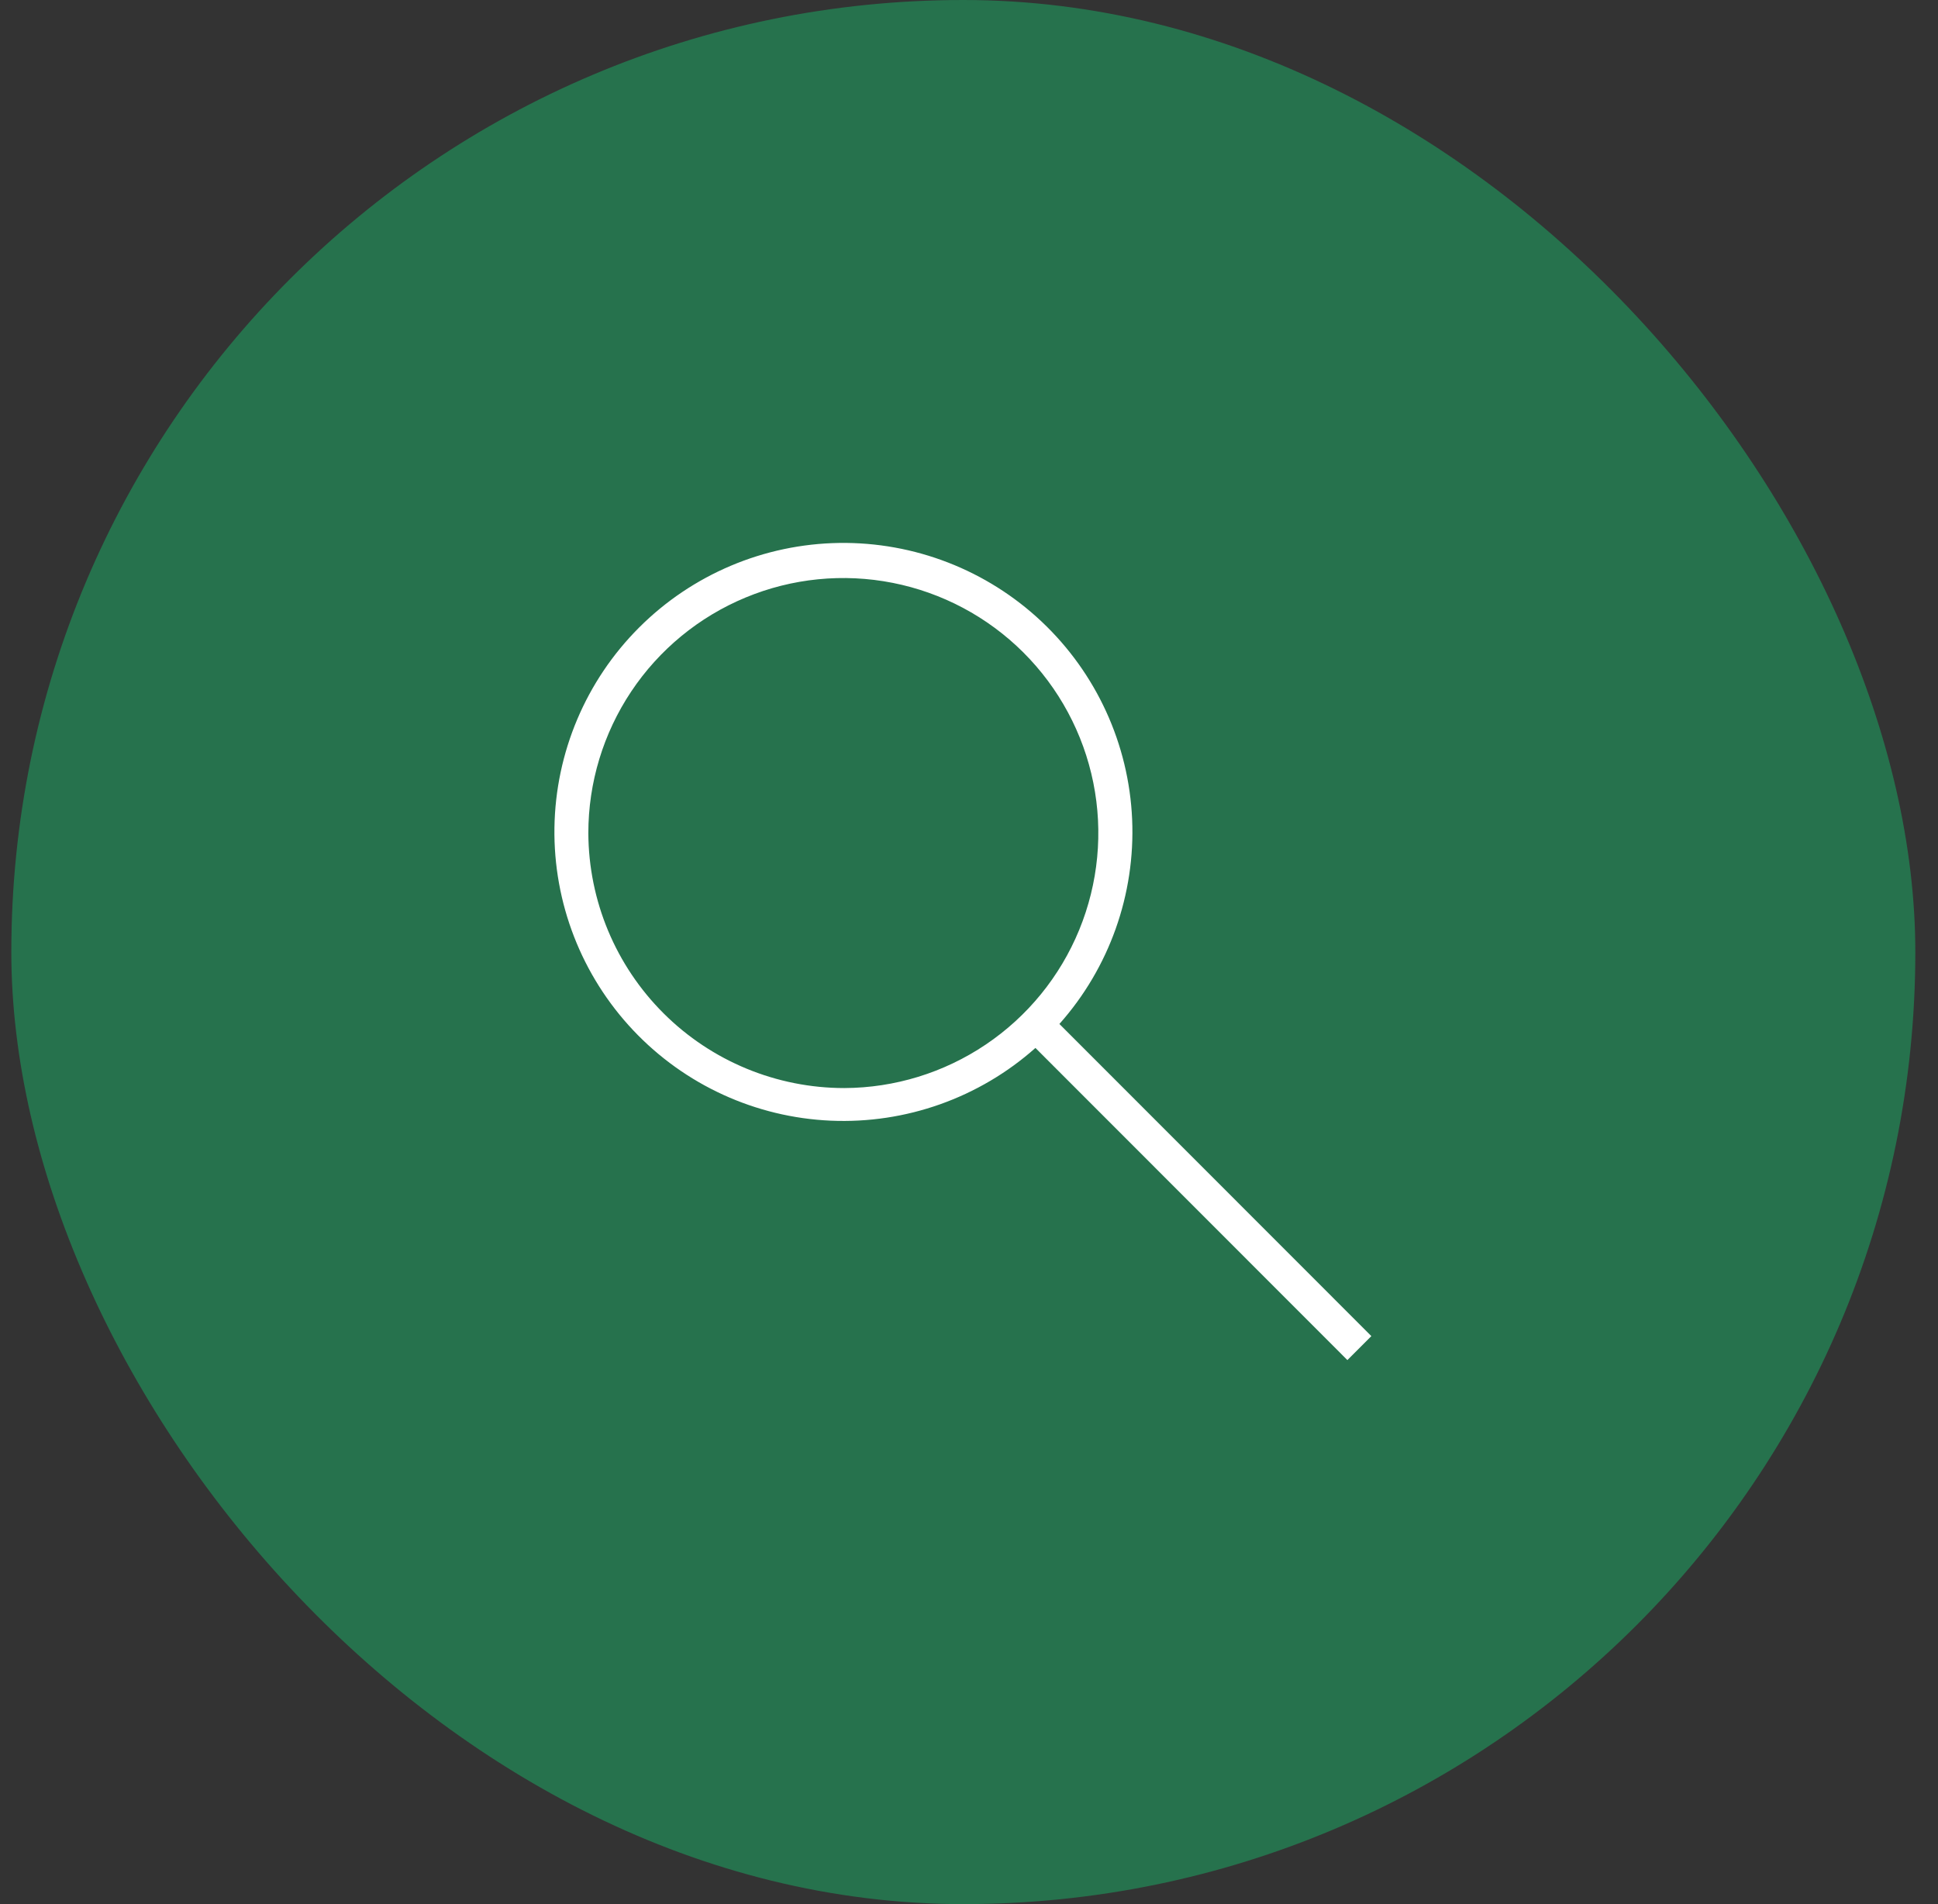
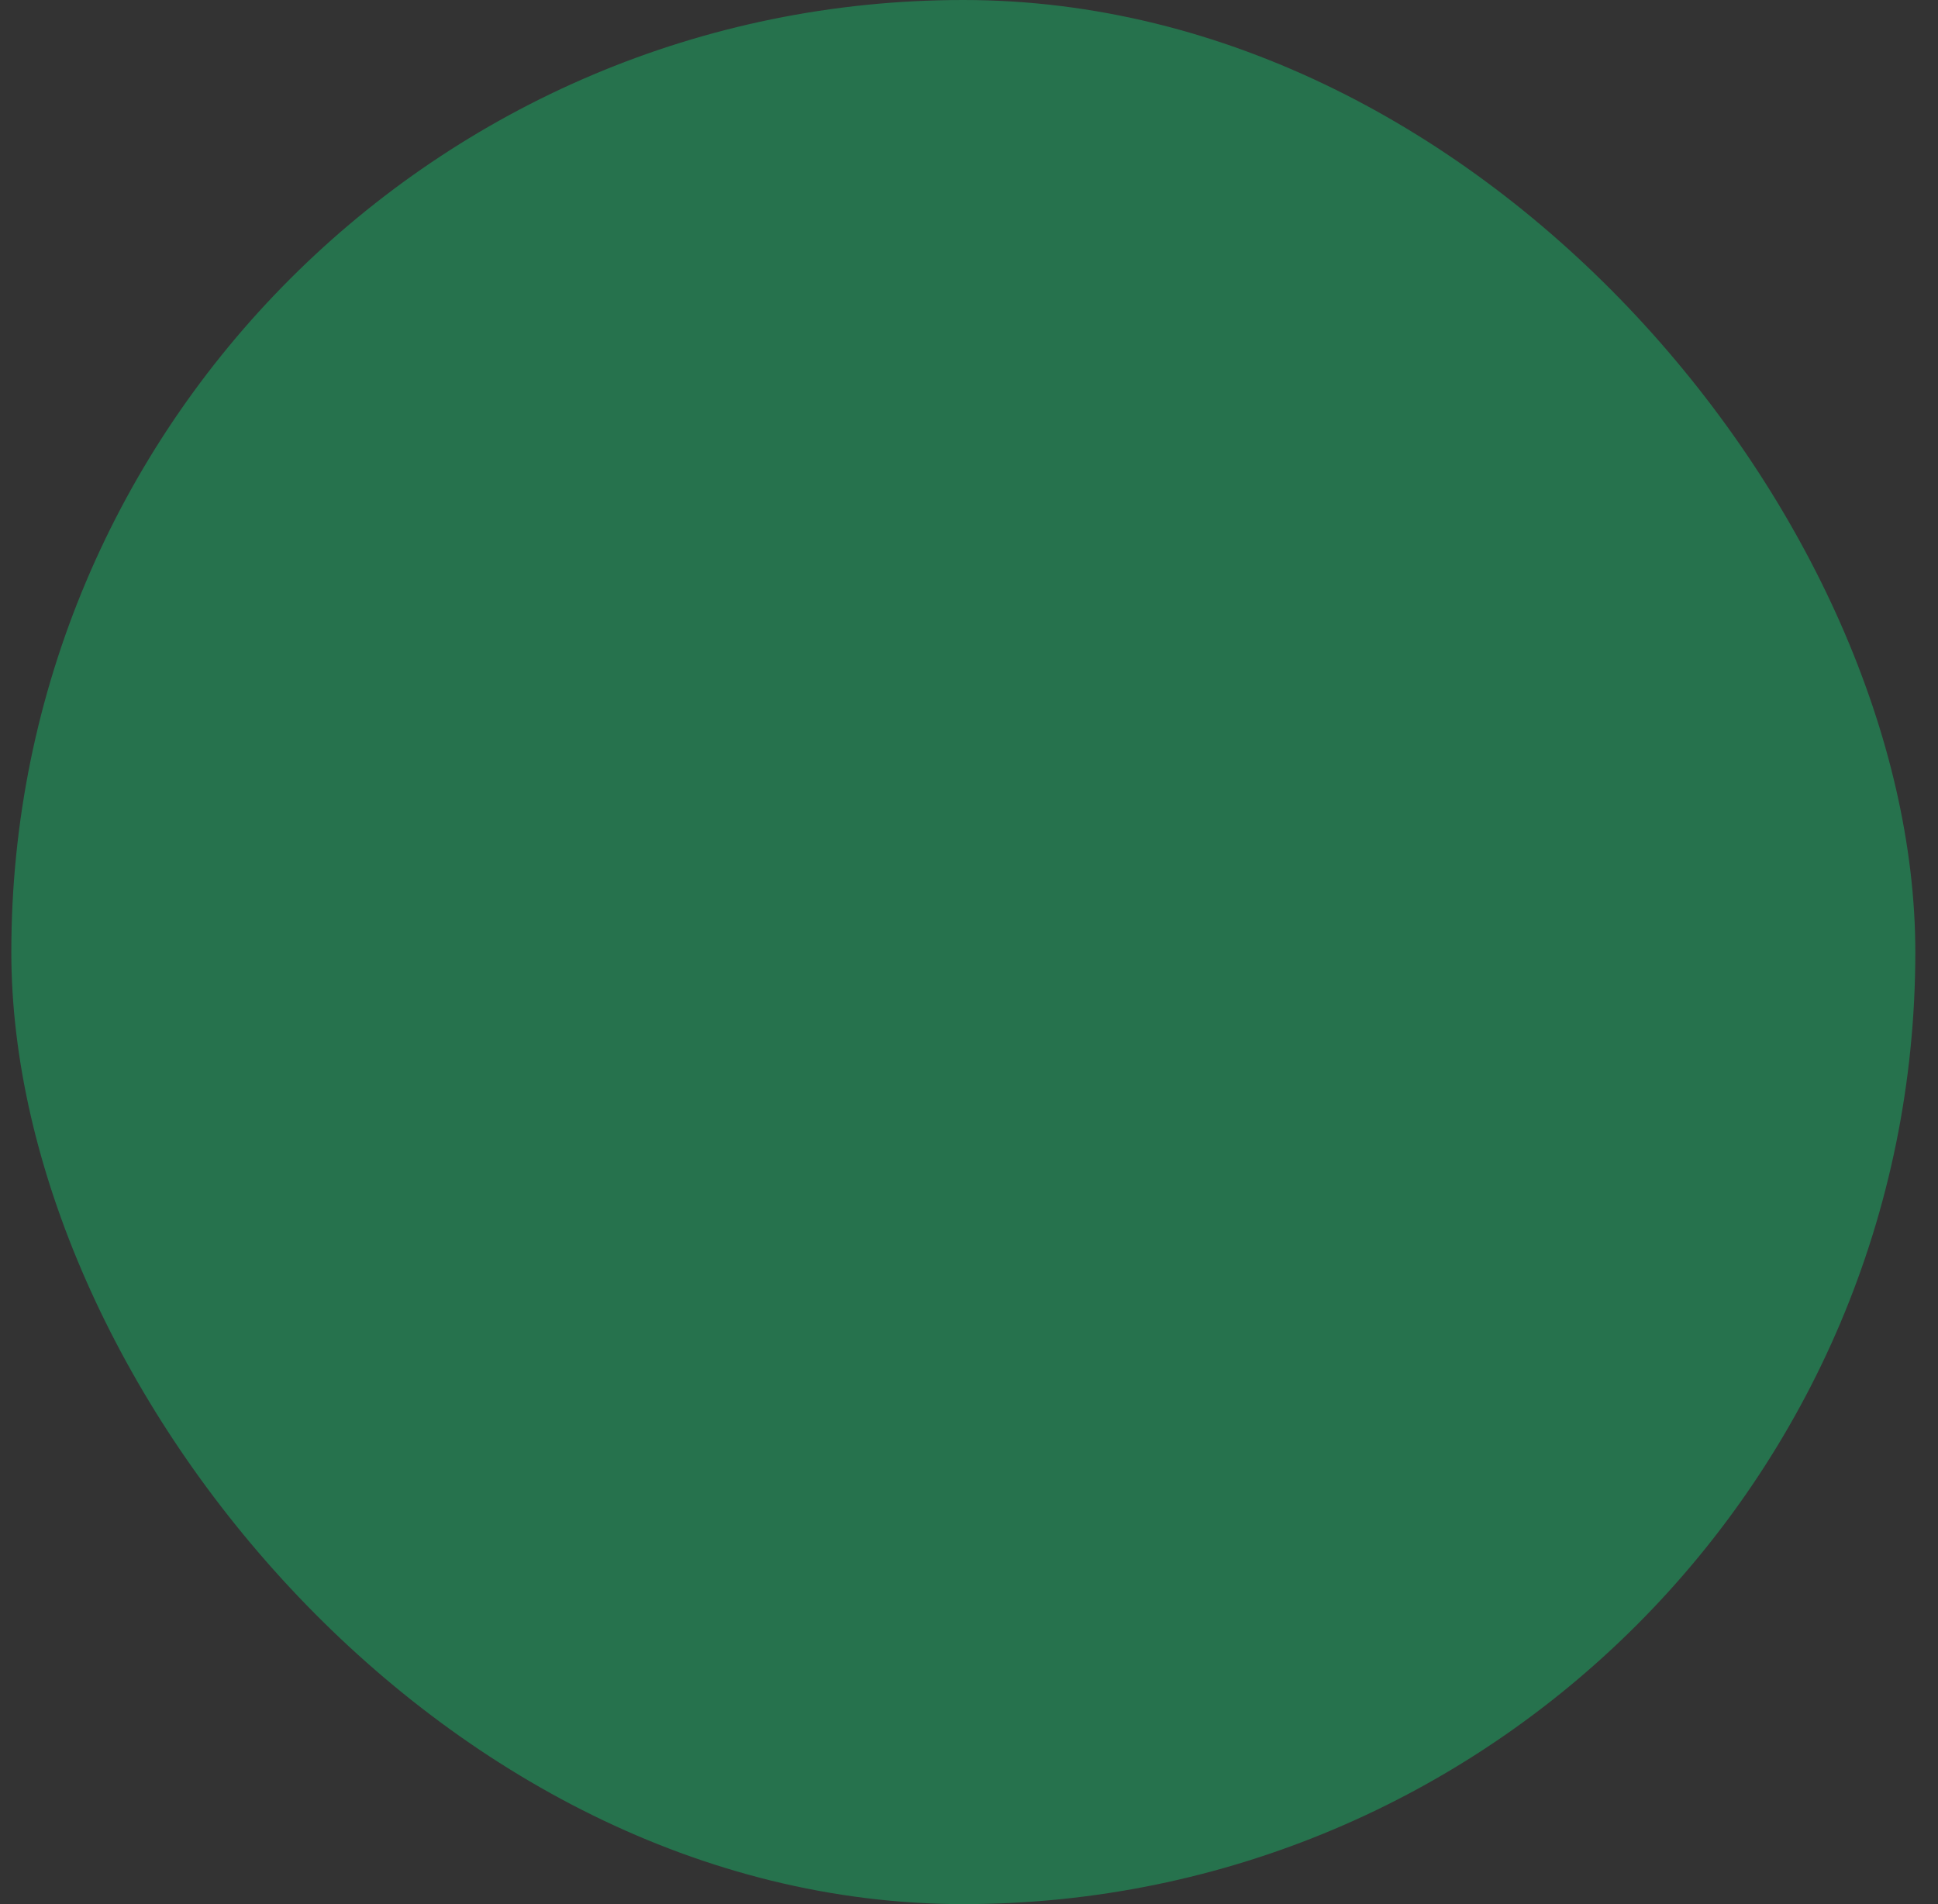
<svg xmlns="http://www.w3.org/2000/svg" width="57" height="56" viewBox="0 0 57 56" fill="none">
  <rect x="0" y="0" width="57" height="56" fill="#333333" stroke="none" />
  <rect x="0.333" width="56" height="56" rx="28" fill="#26724D" />
-   <path d="M40.334 39.295L31.159 30.115C32.628 28.462 33.395 26.302 33.298 24.093C33.201 21.884 32.246 19.8 30.638 18.283C29.029 16.766 26.892 15.936 24.681 15.968C22.471 16.001 20.359 16.893 18.796 18.457C17.232 20.02 16.34 22.132 16.307 24.343C16.275 26.554 17.105 28.69 18.622 30.299C20.139 31.908 22.223 32.862 24.432 32.959C26.641 33.056 28.801 32.289 30.454 30.82L39.629 40L40.334 39.295ZM17.304 24.5C17.304 23.018 17.743 21.569 18.566 20.336C19.388 19.104 20.558 18.142 21.927 17.574C23.295 17.005 24.802 16.855 26.256 17.142C27.71 17.429 29.046 18.14 30.096 19.186C31.146 20.232 31.863 21.566 32.156 23.018C32.449 24.471 32.304 25.978 31.741 27.349C31.178 28.72 30.222 29.894 28.992 30.721C27.763 31.549 26.316 31.994 24.834 32C22.842 32 20.931 31.211 19.52 29.805C18.108 28.399 17.312 26.492 17.304 24.5Z" fill="white" />
</svg>